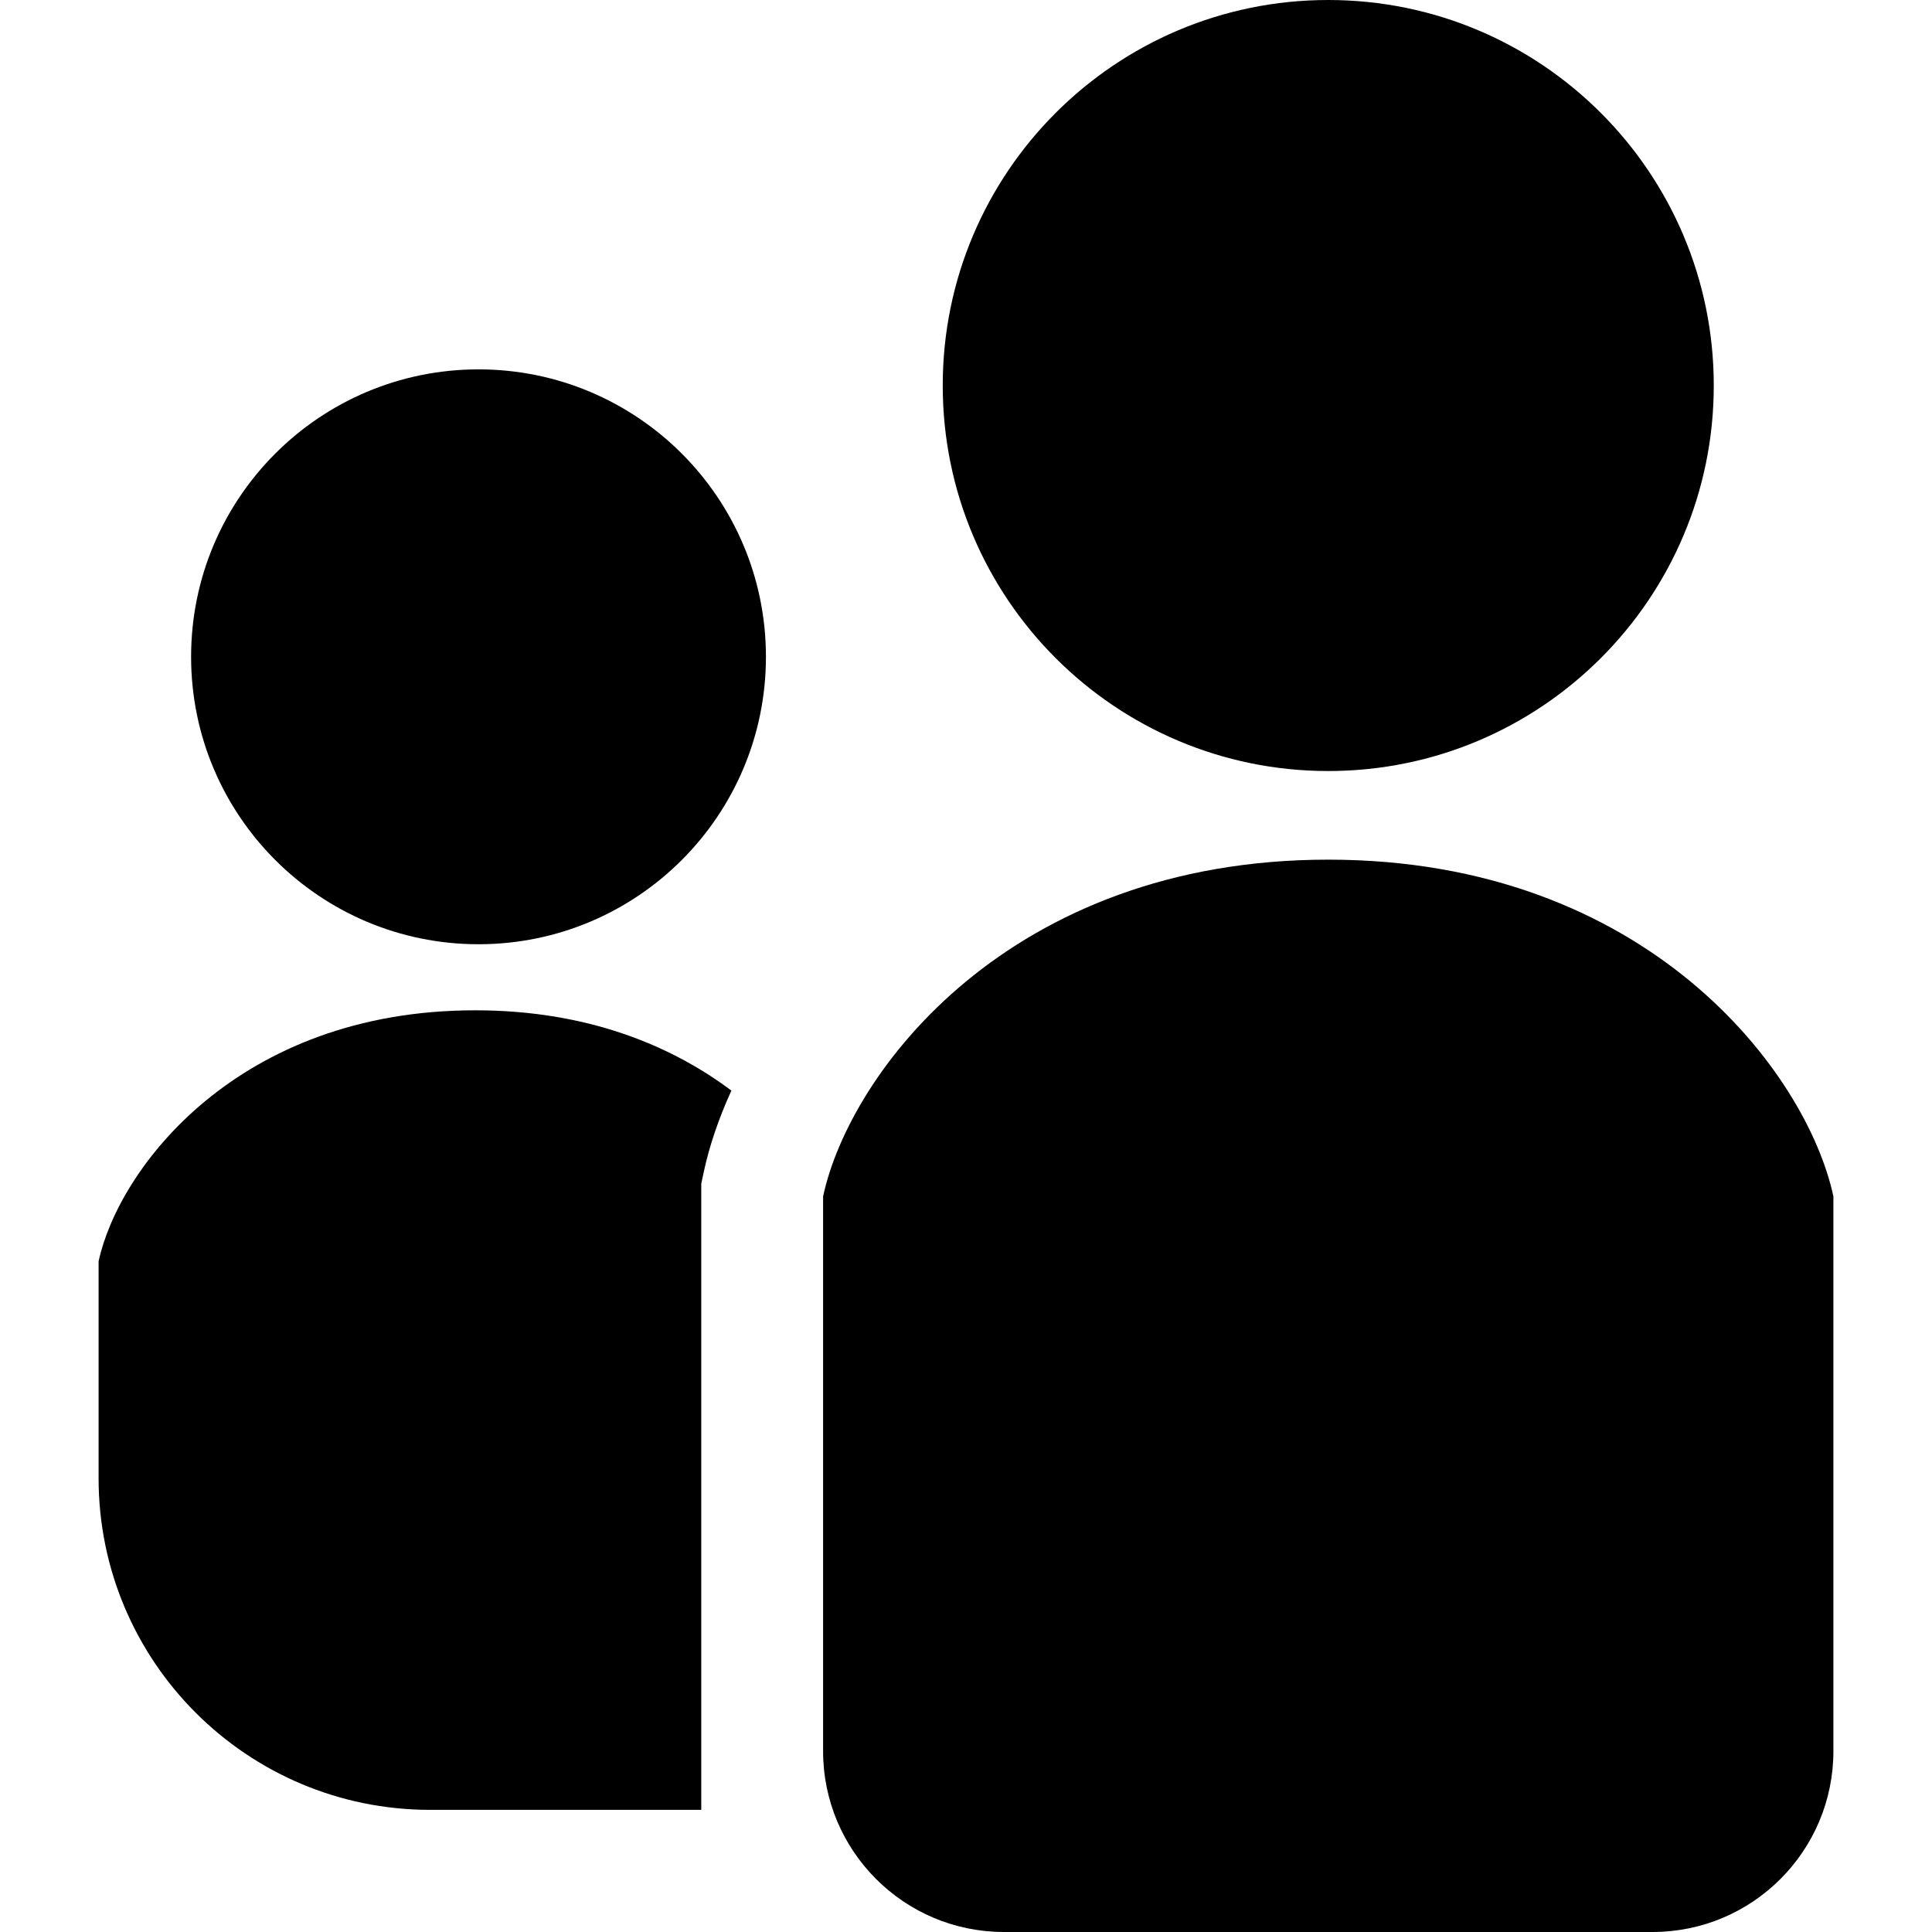
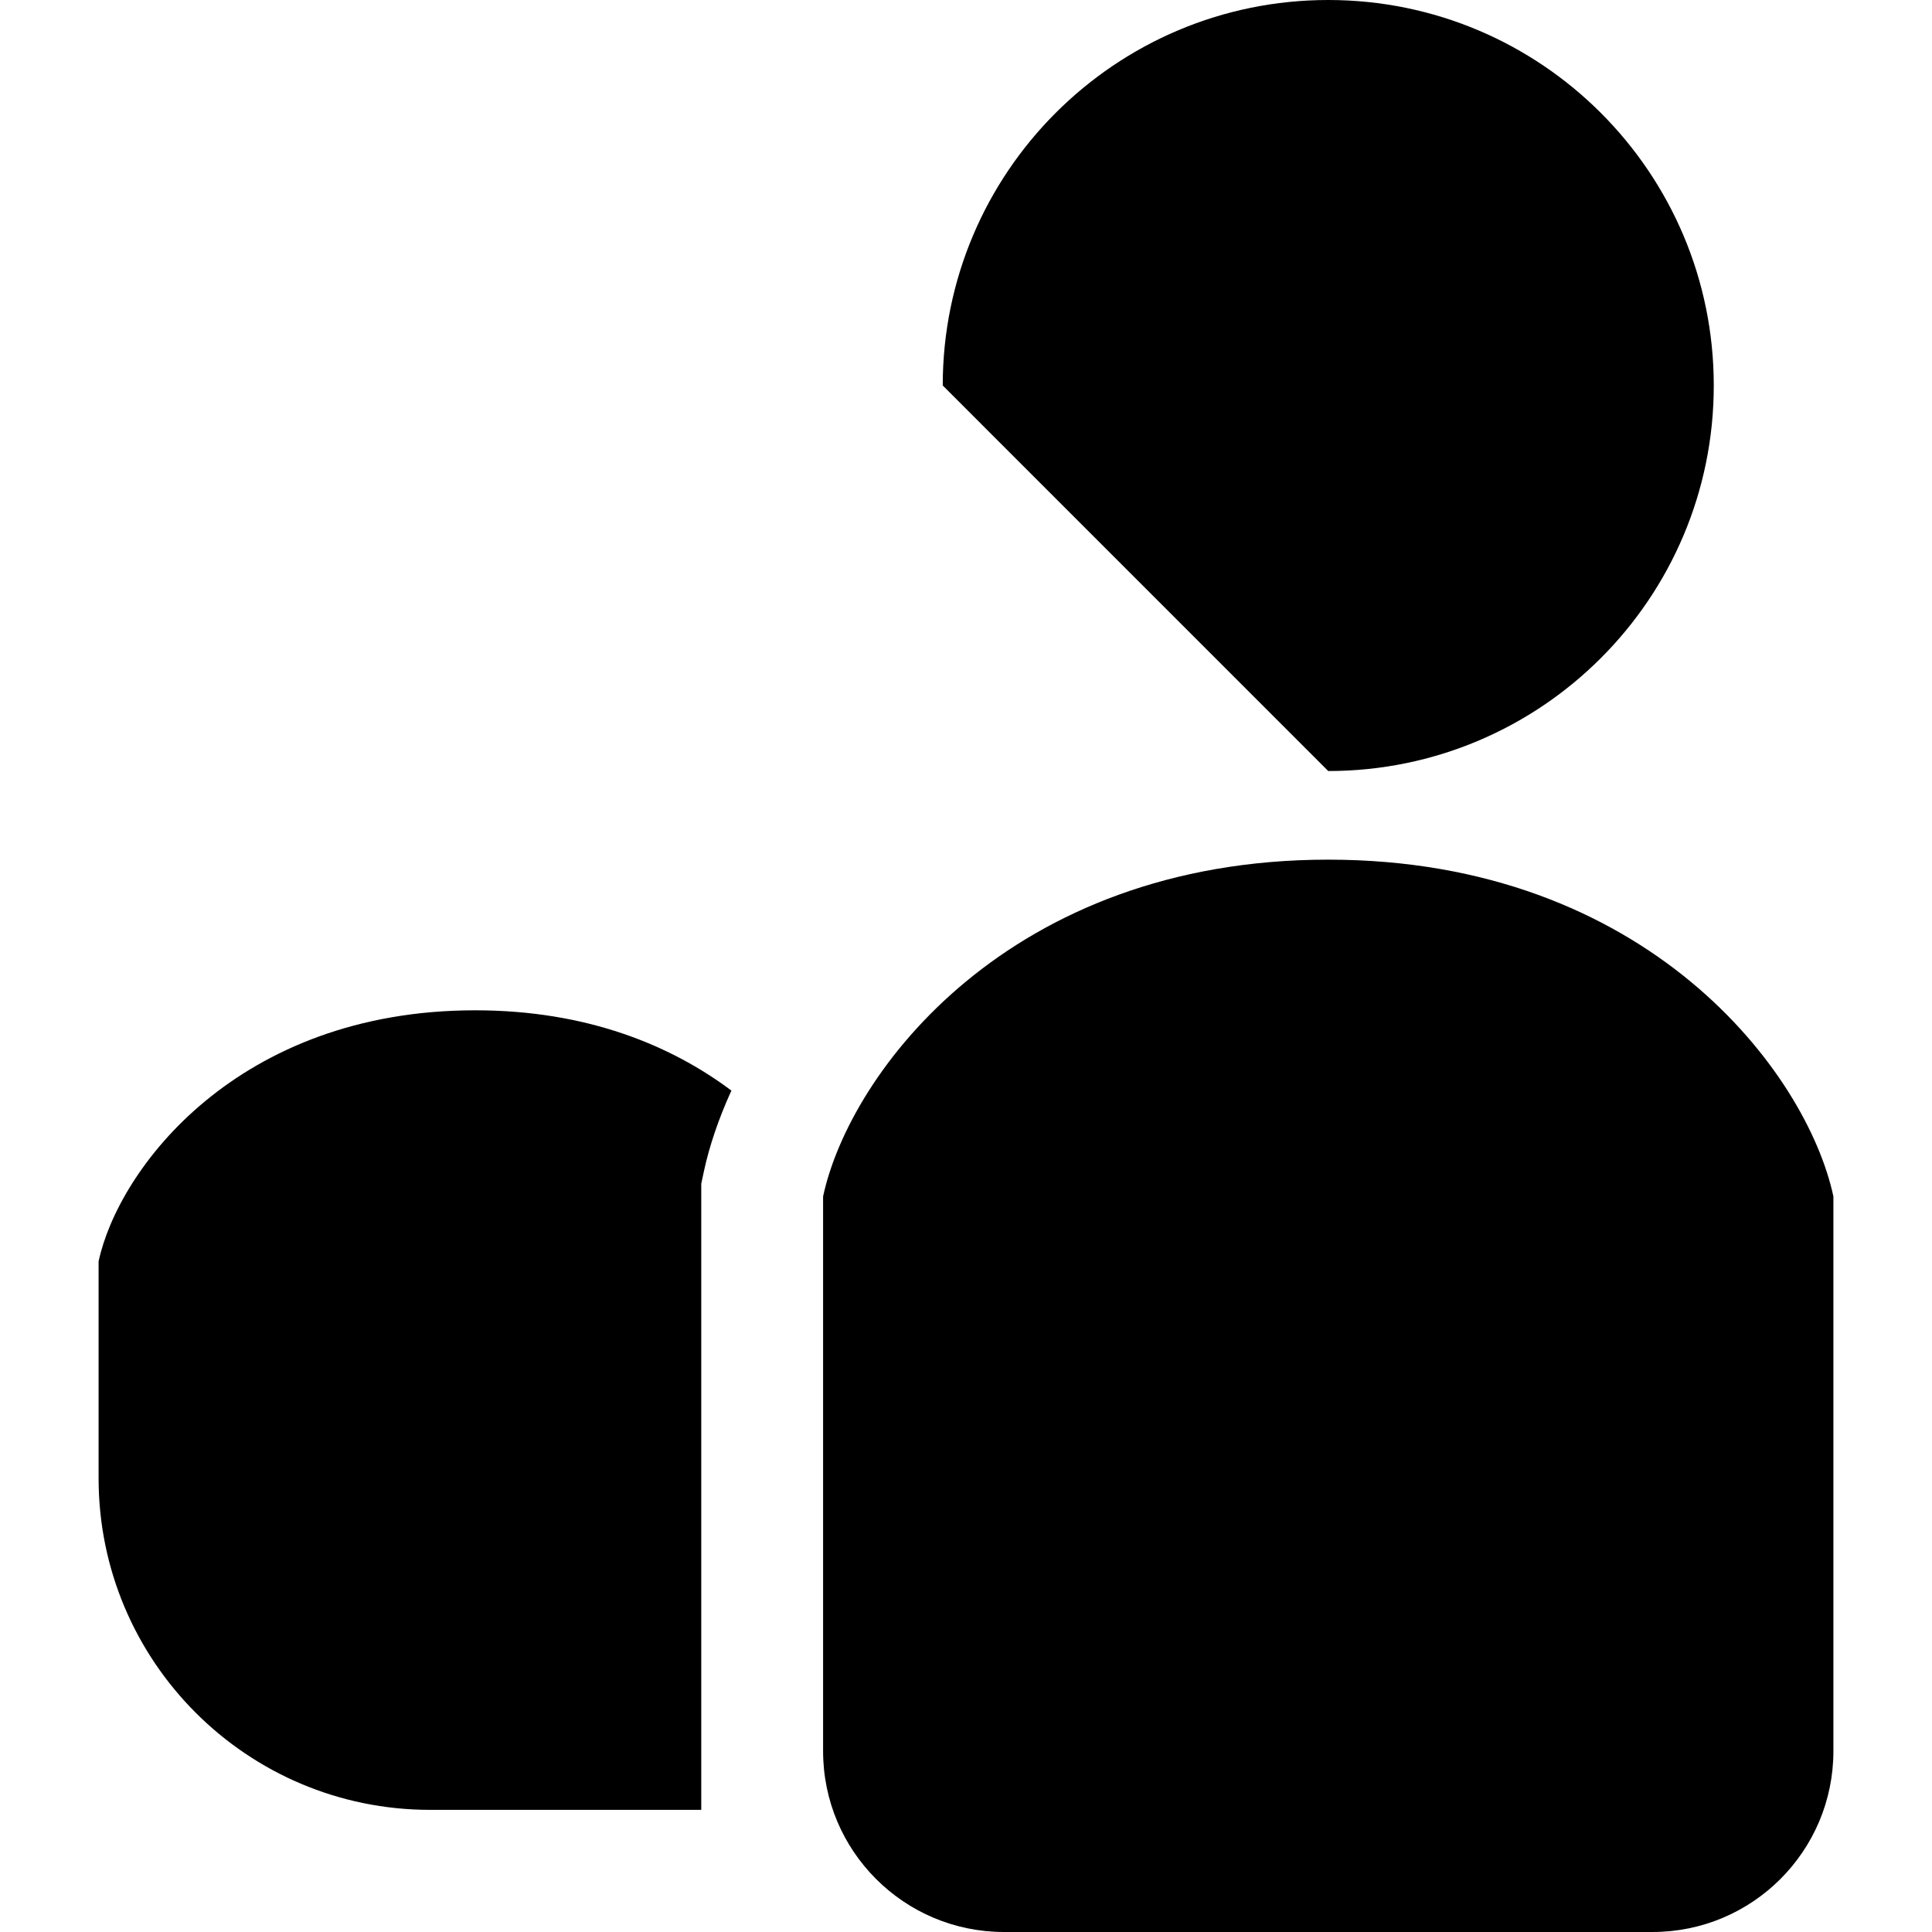
<svg xmlns="http://www.w3.org/2000/svg" height="800px" width="800px" version="1.1" id="_x32_" viewBox="0 0 512 512" xml:space="preserve">
  <style type="text/css">
	.st0{fill:#000000;}
</style>
  <g>
-     <path class="st0" d="M351.995,204.331c56.425,0,102.171-45.746,102.171-102.171C454.166,45.746,408.42,0,351.995,0   c-56.415,0-102.16,45.746-102.16,102.16C249.835,158.585,295.58,204.331,351.995,204.331z" />
-     <path class="st0" d="M126.812,97.886c-42.063,0-76.169,34.105-76.169,76.168c0,42.073,34.106,76.179,76.169,76.179   c42.063,0,76.169-34.106,76.169-76.179C202.981,131.991,168.875,97.886,126.812,97.886z" />
+     <path class="st0" d="M351.995,204.331c56.425,0,102.171-45.746,102.171-102.171C454.166,45.746,408.42,0,351.995,0   c-56.415,0-102.16,45.746-102.16,102.16z" />
    <path class="st0" d="M26.128,334.282v57.474c0,48.534,39.342,87.877,87.877,87.877h71.835V313.702l0.7-3.275   c1.429-6.656,3.868-13.905,7.288-21.406c-16.208-12.165-38.595-21.28-67.881-21.28C62.905,267.742,31.385,309.777,26.128,334.282z" />
    <path class="st0" d="M351.995,227.817c-84.544,0-126.822,56.366-133.866,89.247v147.003c0,26.468,21.465,47.932,47.932,47.932   h171.878c26.468,0,47.932-21.465,47.932-47.932V317.064C478.827,284.183,436.55,227.817,351.995,227.817z" />
  </g>
</svg>